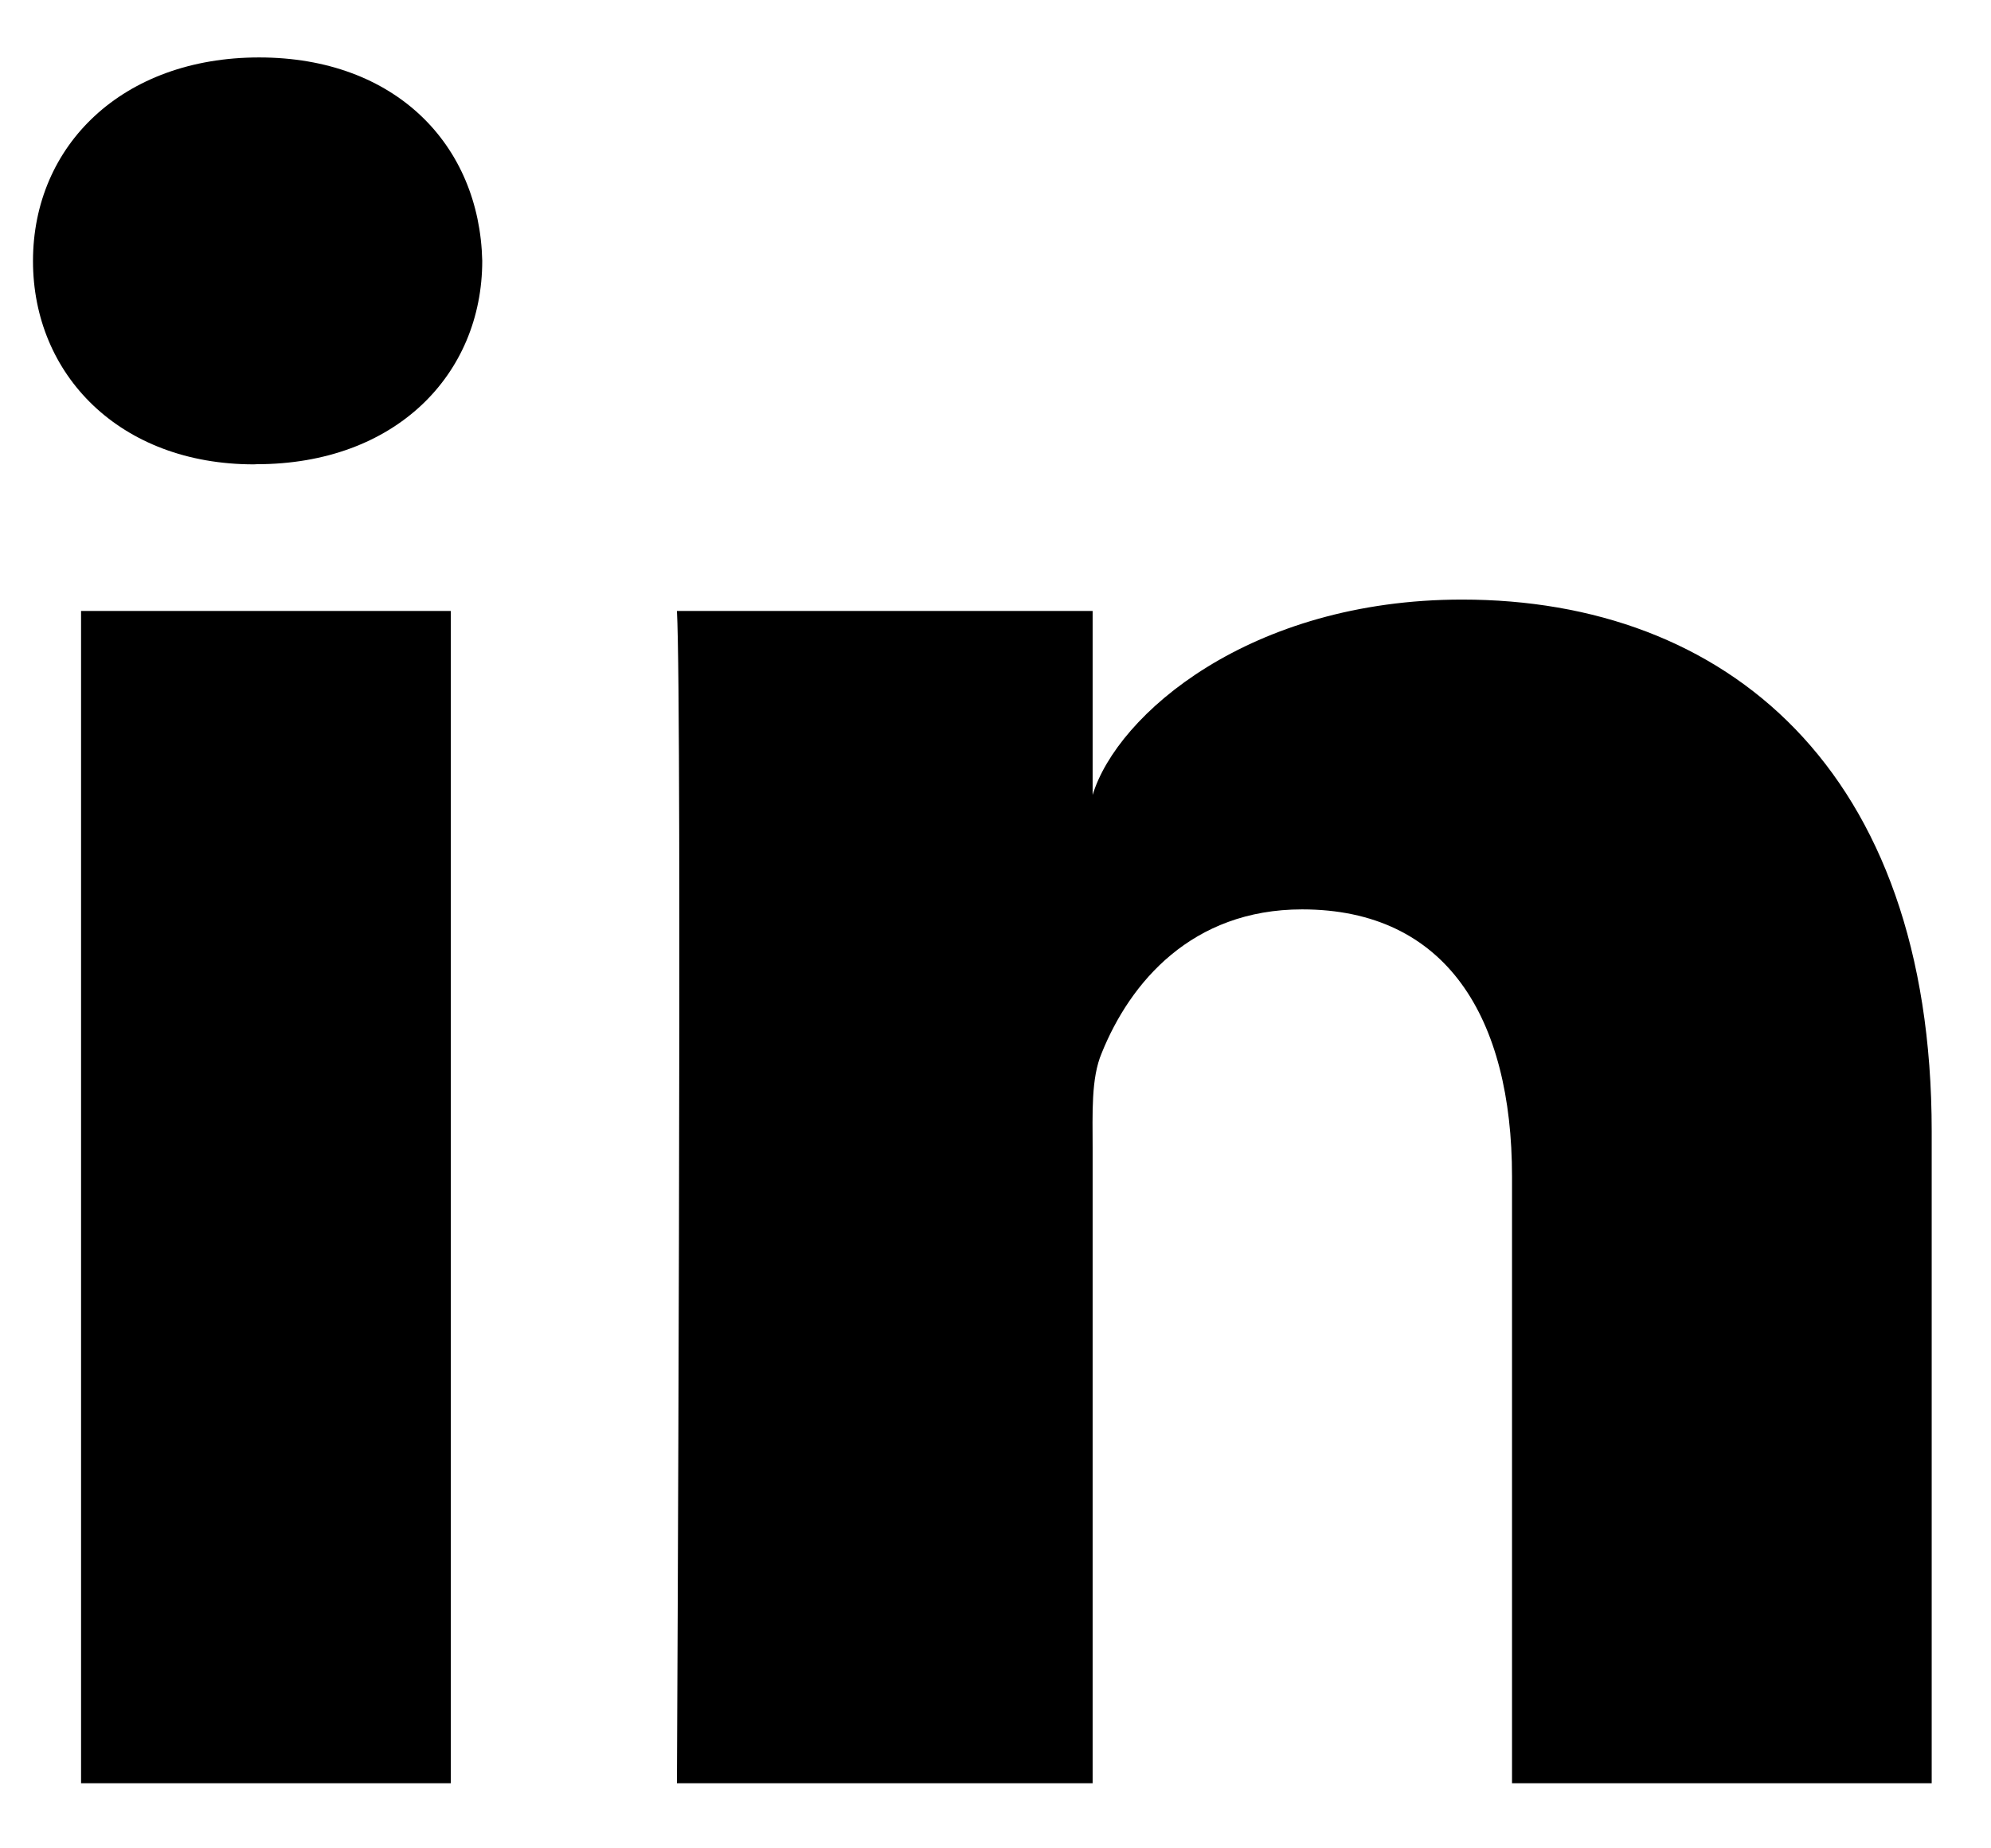
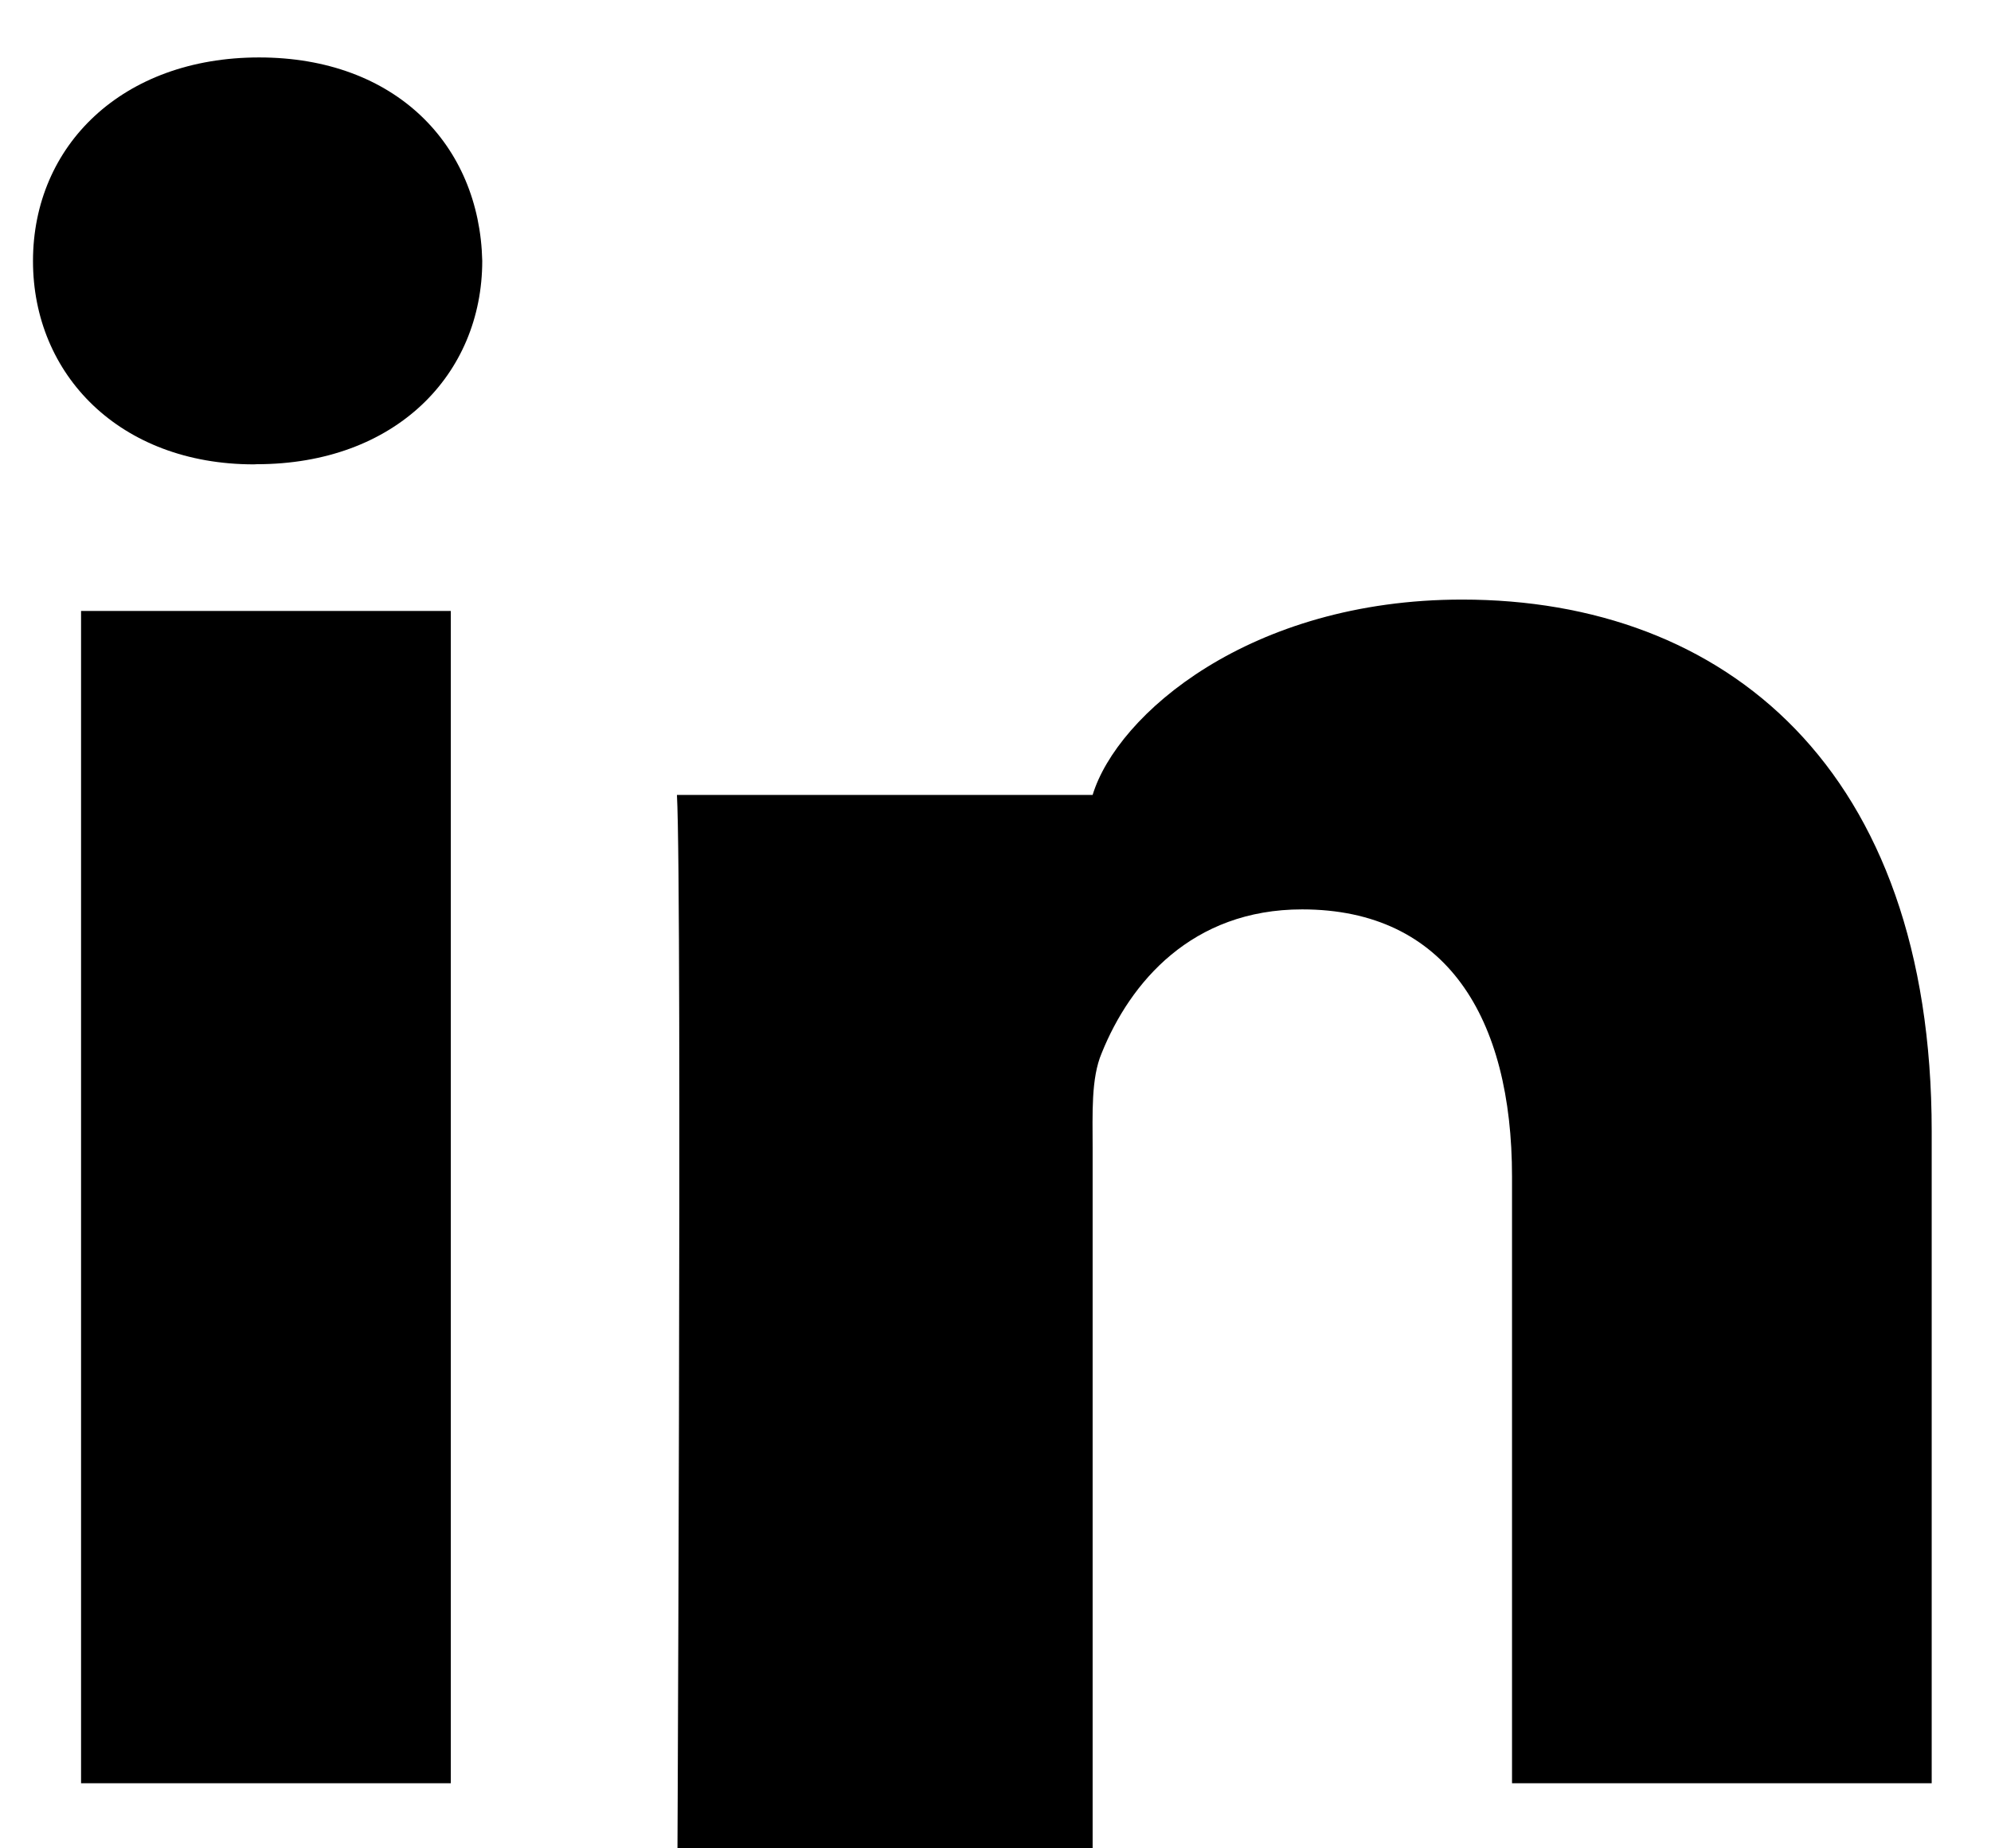
<svg xmlns="http://www.w3.org/2000/svg" width="14" height="13" viewBox="0 0 14 13">
  <g>
    <g>
-       <path d="M.57 4.297v8.245H3.17V4.297zm1.234-1.032c.978 0 1.587-.632 1.587-1.431-.019-.814-.609-1.43-1.569-1.43s-1.59.618-1.59 1.432c0 .8.611 1.43 1.553 1.43zm11.779 9.277V7.957c0-2.554-1.453-3.74-3.302-3.74-1.491 0-2.425.808-2.598 1.374V4.297H4.76c.038.687 0 8.245 0 8.245h2.923V8.08c0-.248-.012-.496.064-.674.2-.496.633-1.01 1.409-1.01 1.015 0 1.476.762 1.476 1.88v4.266z" />
+       <path d="M.57 4.297v8.245H3.17V4.297zm1.234-1.032c.978 0 1.587-.632 1.587-1.431-.019-.814-.609-1.43-1.569-1.43s-1.59.618-1.59 1.432c0 .8.611 1.43 1.553 1.43zm11.779 9.277V7.957c0-2.554-1.453-3.74-3.302-3.74-1.491 0-2.425.808-2.598 1.374H4.76c.038.687 0 8.245 0 8.245h2.923V8.08c0-.248-.012-.496.064-.674.2-.496.633-1.01 1.409-1.01 1.015 0 1.476.762 1.476 1.88v4.266z" />
    </g>
  </g>
</svg>